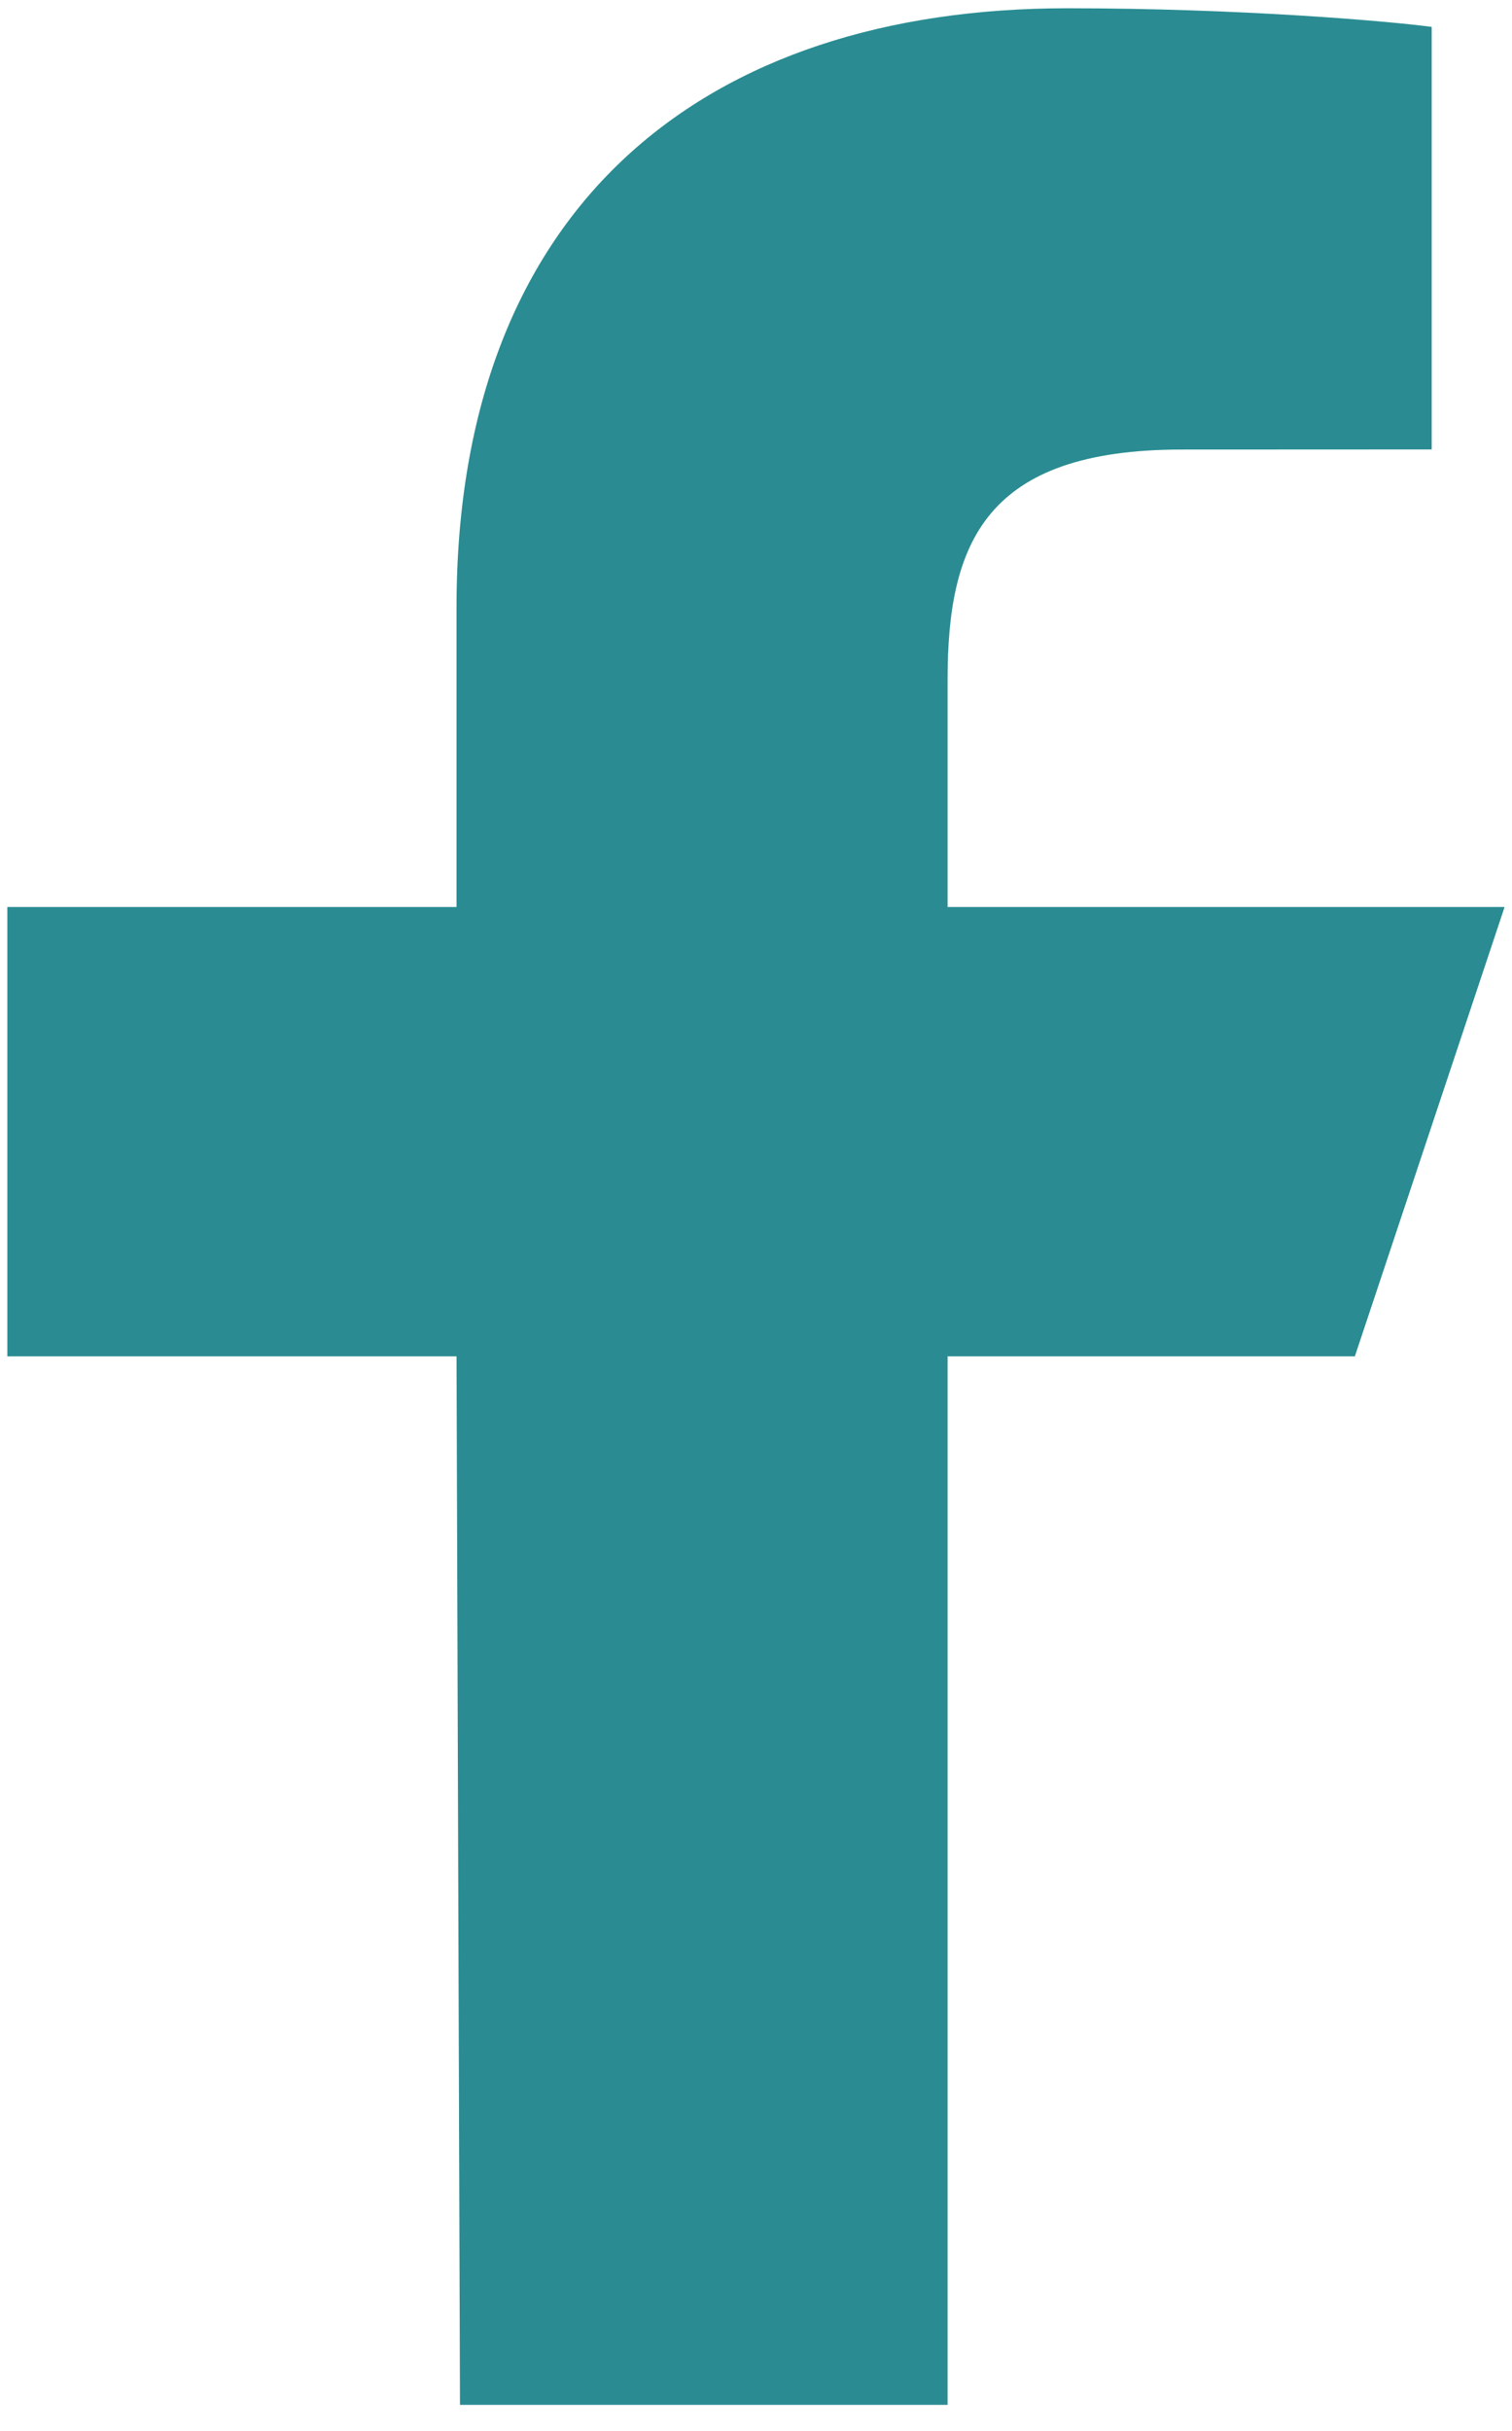
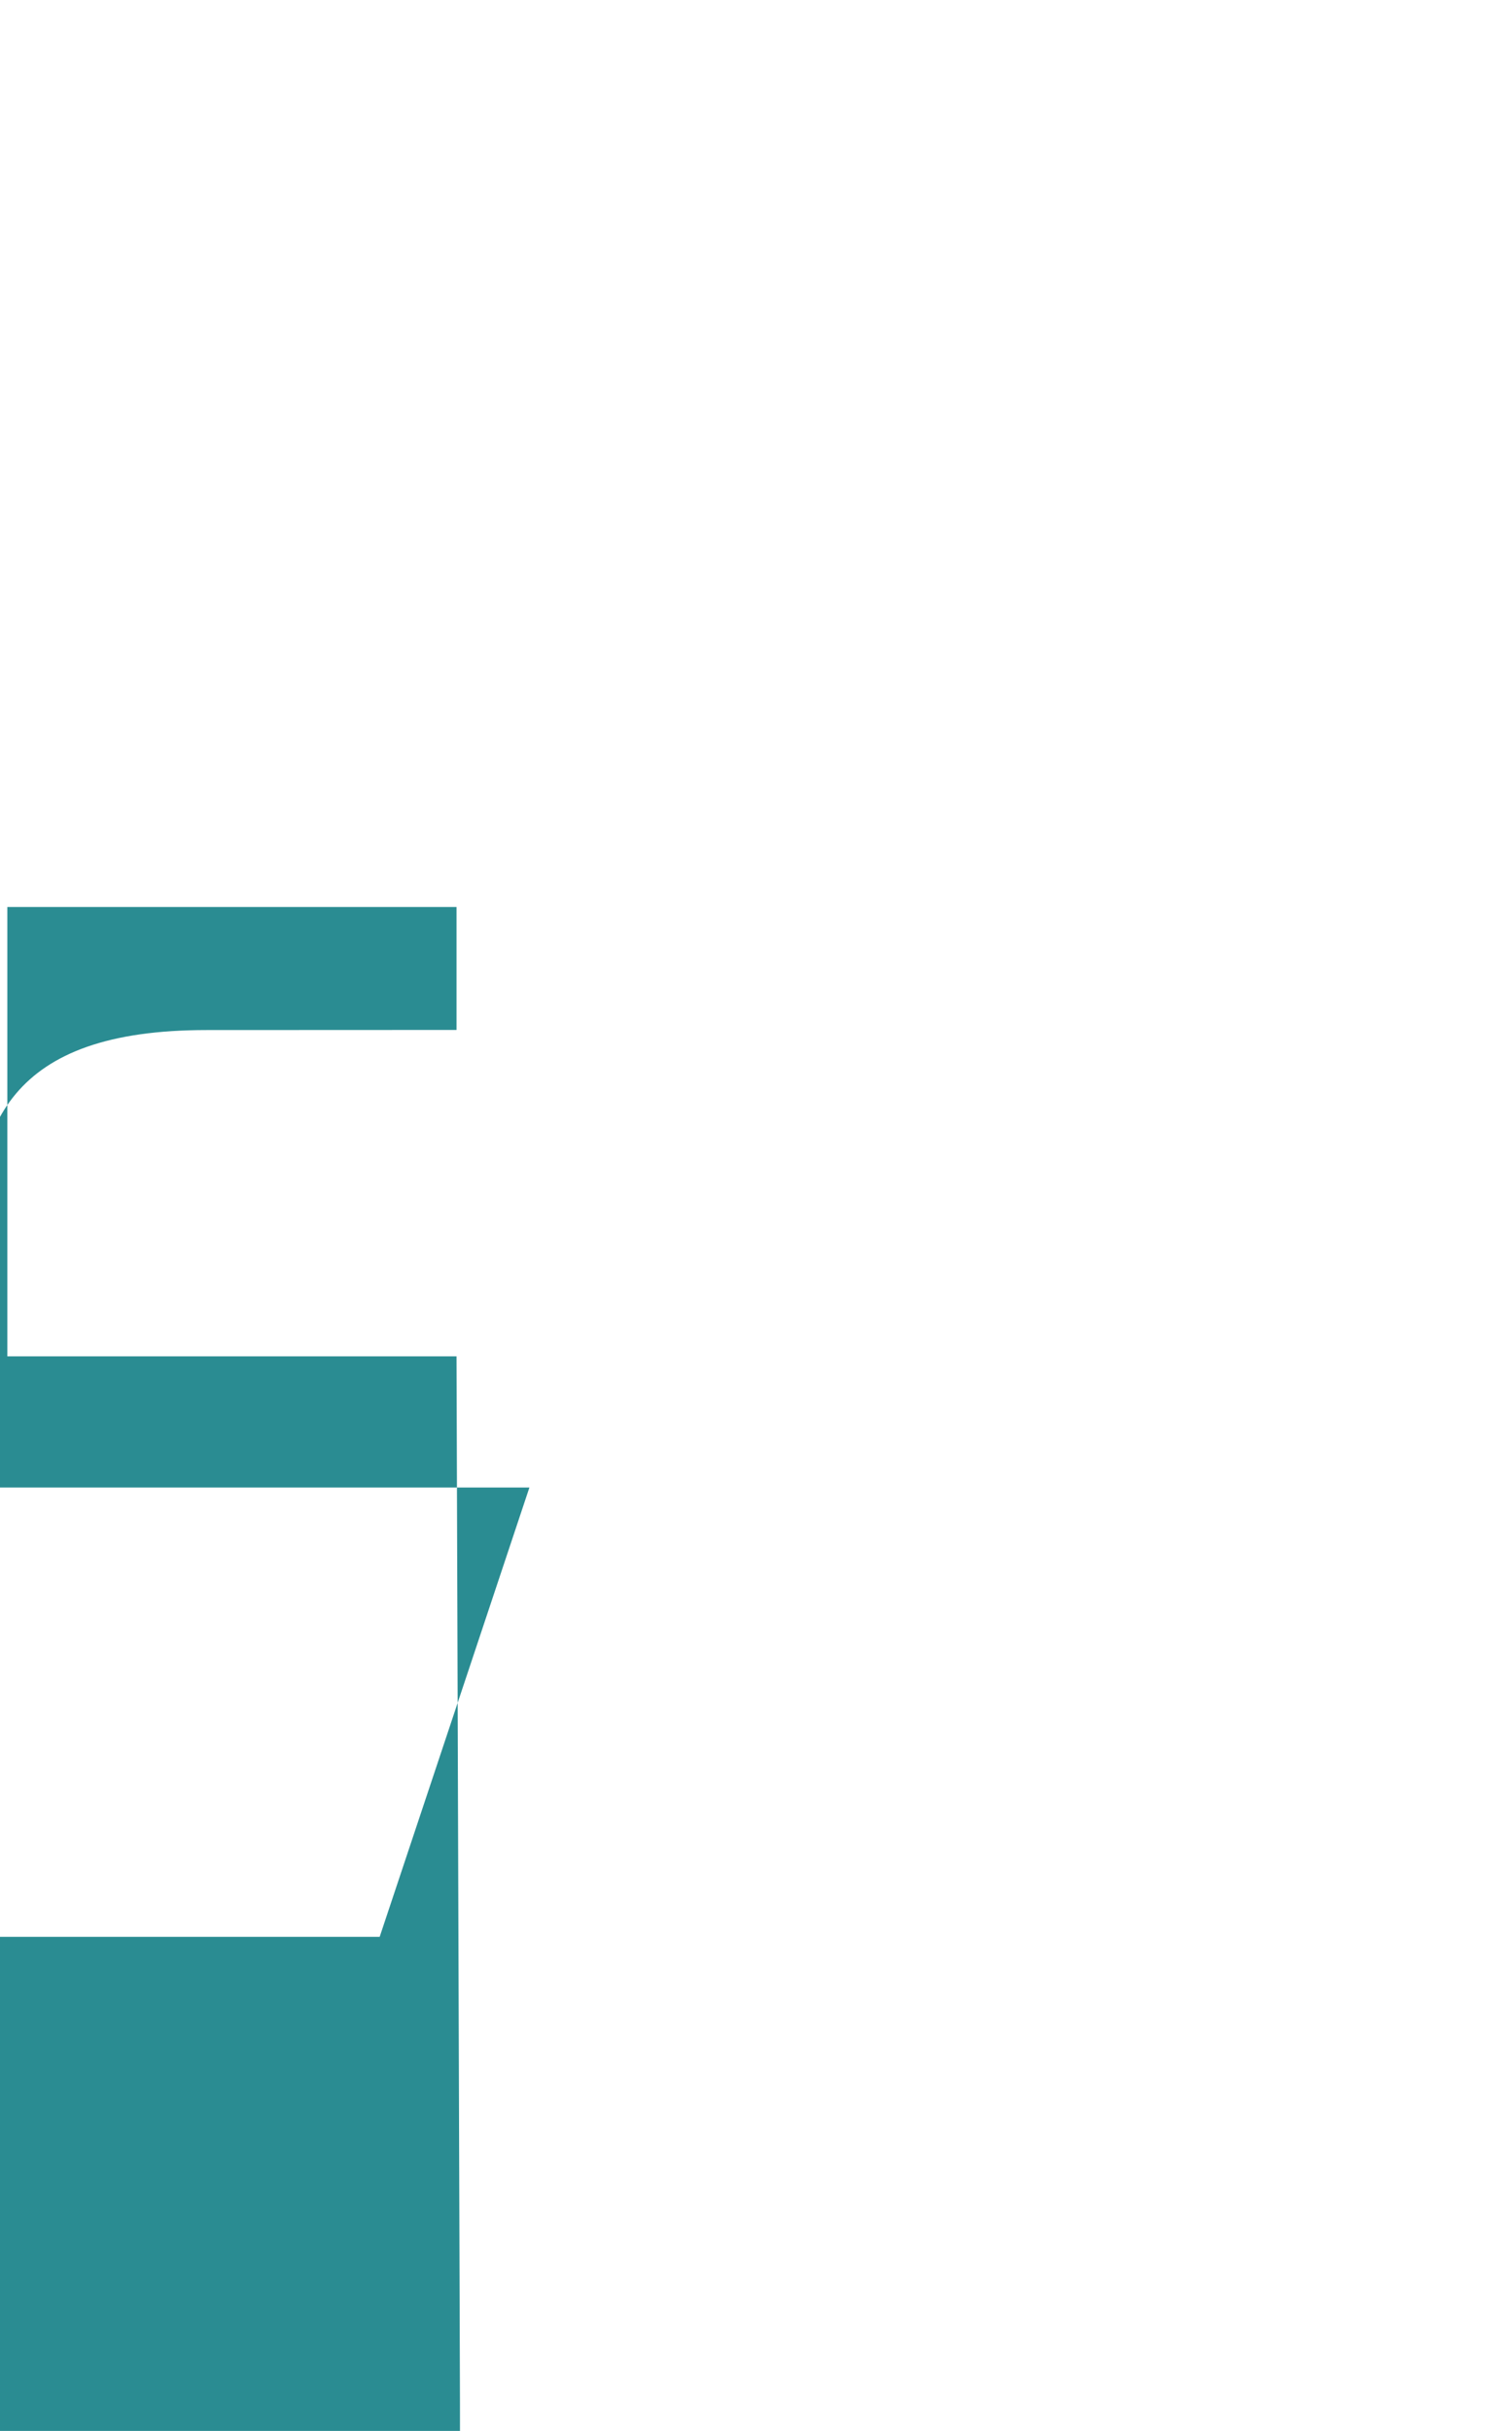
<svg xmlns="http://www.w3.org/2000/svg" width="28" height="45" viewBox="0 0 28 45">
-   <path d="M8.518 44.518l-.064-19.41H.136v-8.318h8.318v-5.546c0-7.484 4.635-11.091 11.311-11.091 3.198 0 5.947.238 6.748.345v7.822l-4.631.002c-3.631 0-4.334 1.725-4.334 4.257v4.211h10.315l-2.773 8.318h-7.542v19.41H8.518z" fill="#2A8C92" />
+   <path d="M8.518 44.518l-.064-19.41H.136v-8.318h8.318v-5.546v7.822l-4.631.002c-3.631 0-4.334 1.725-4.334 4.257v4.211h10.315l-2.773 8.318h-7.542v19.41H8.518z" fill="#2A8C92" />
</svg>